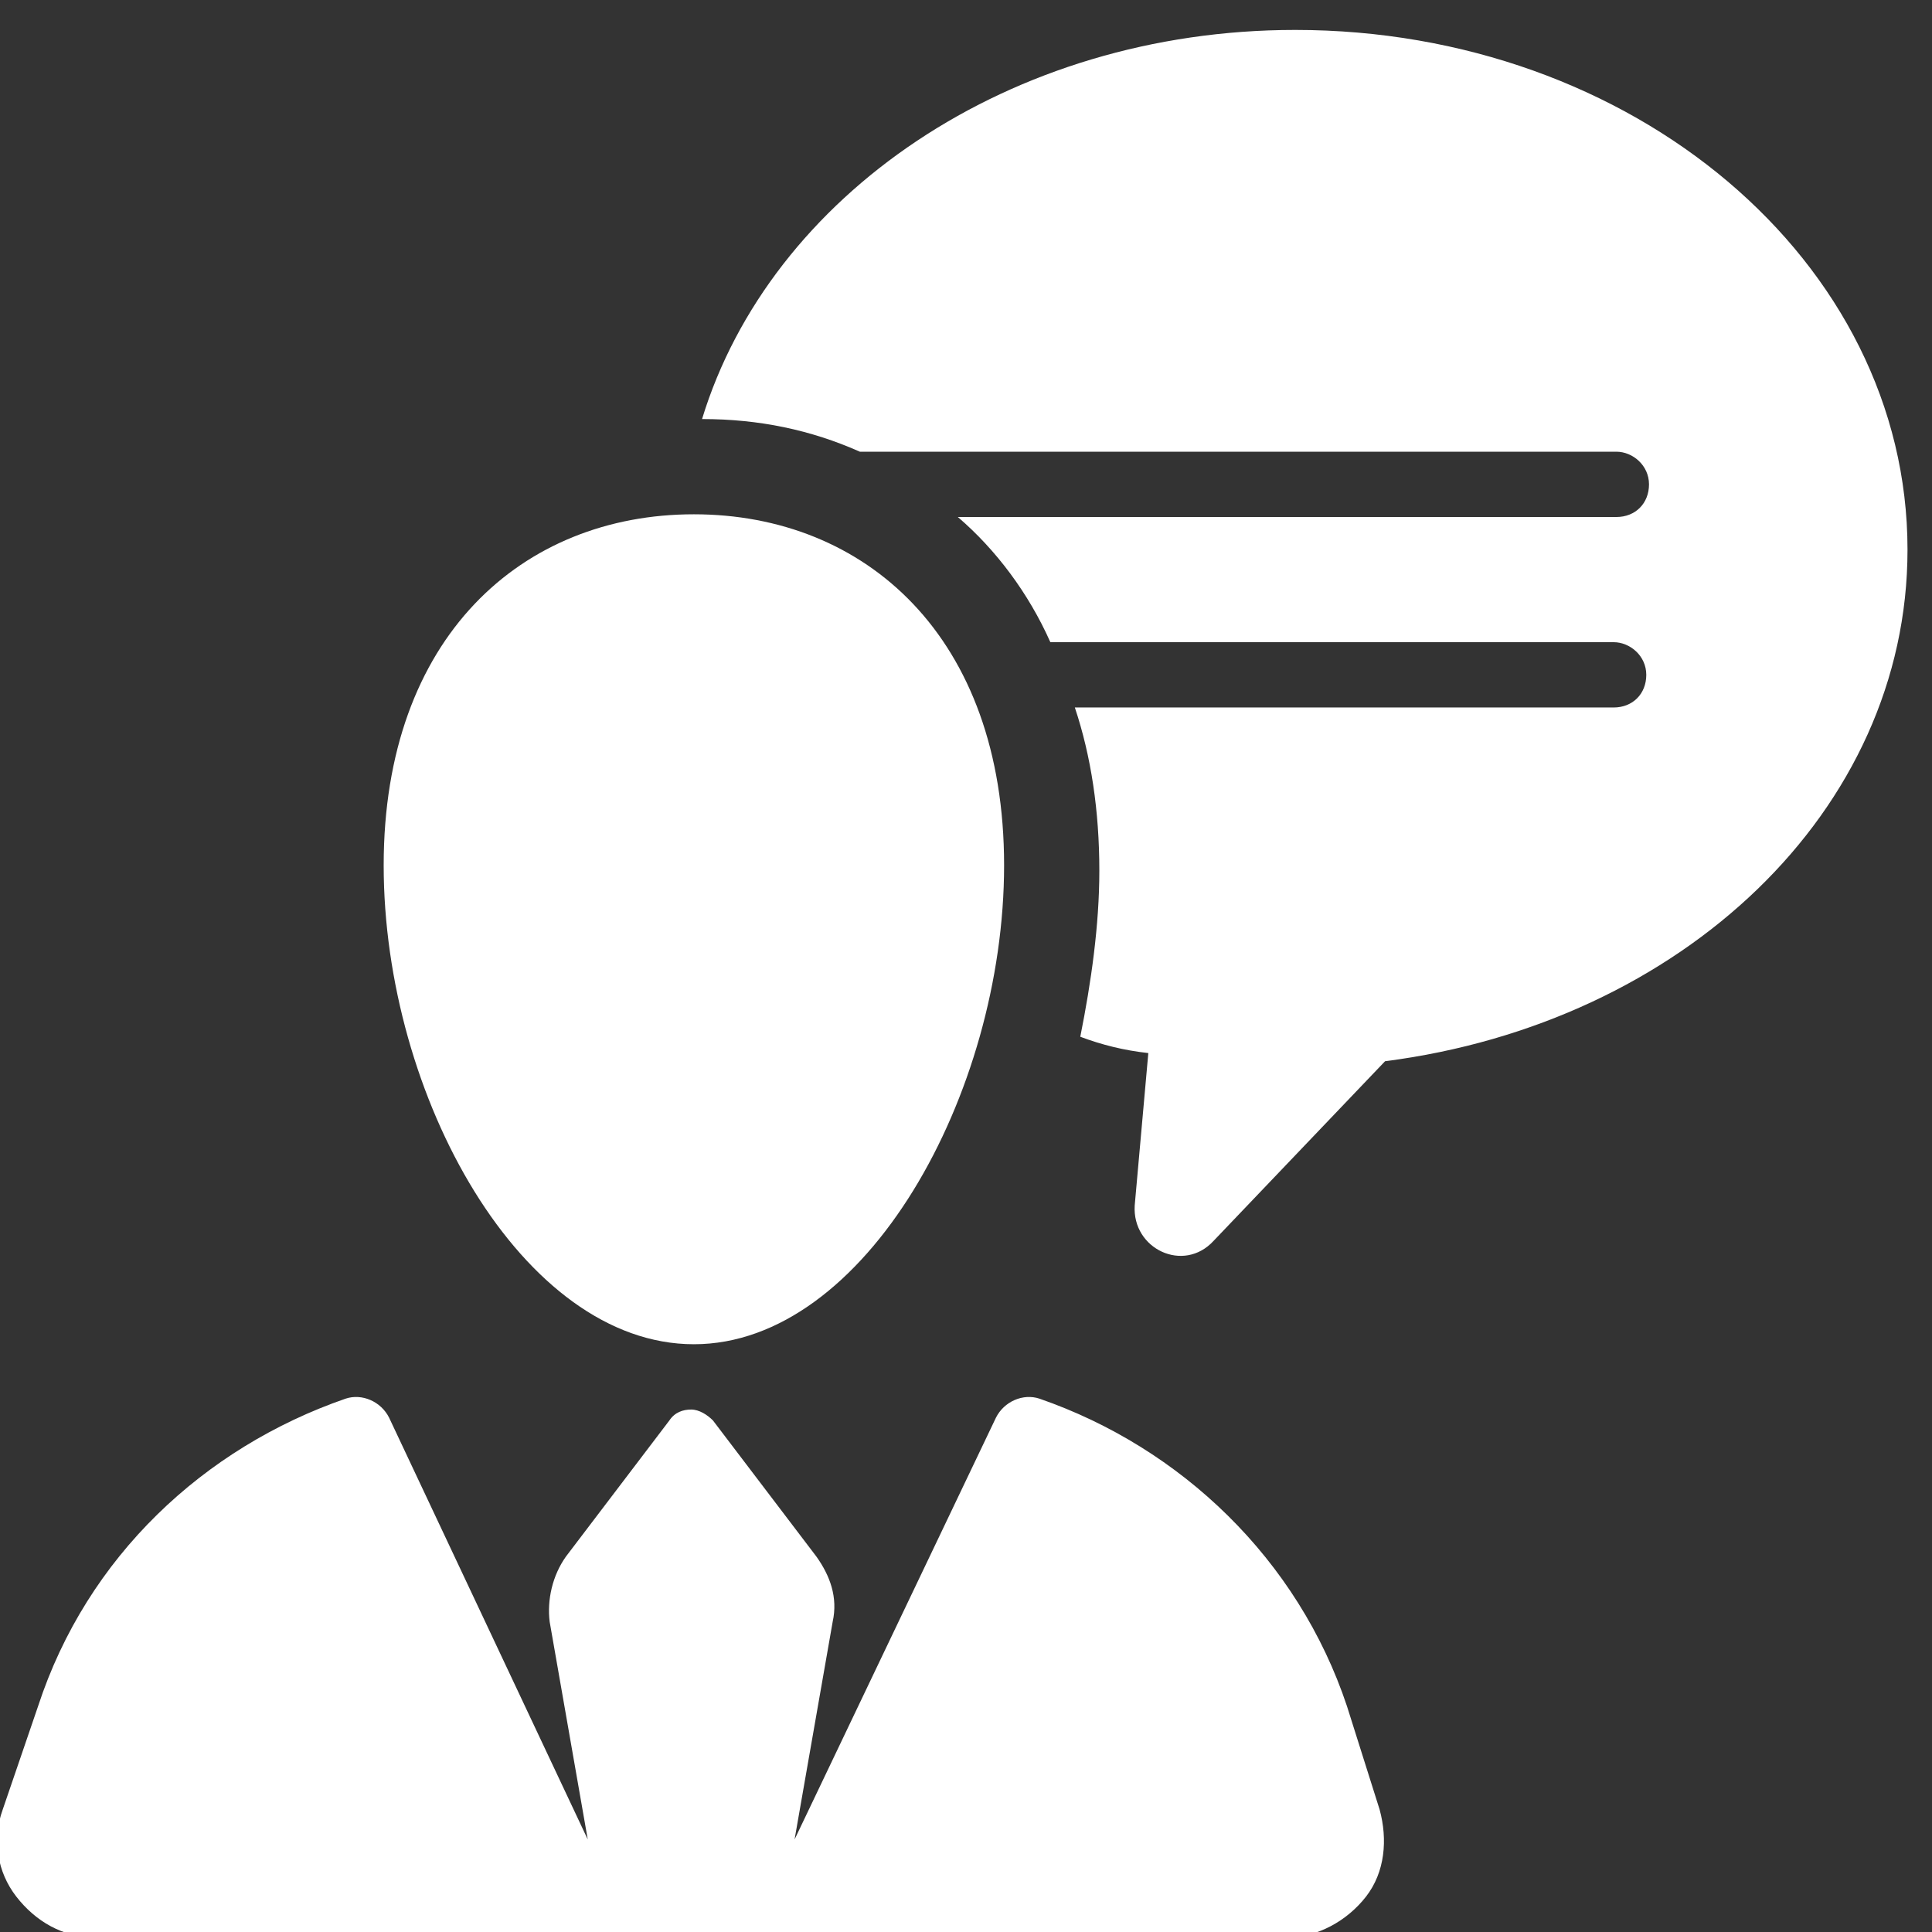
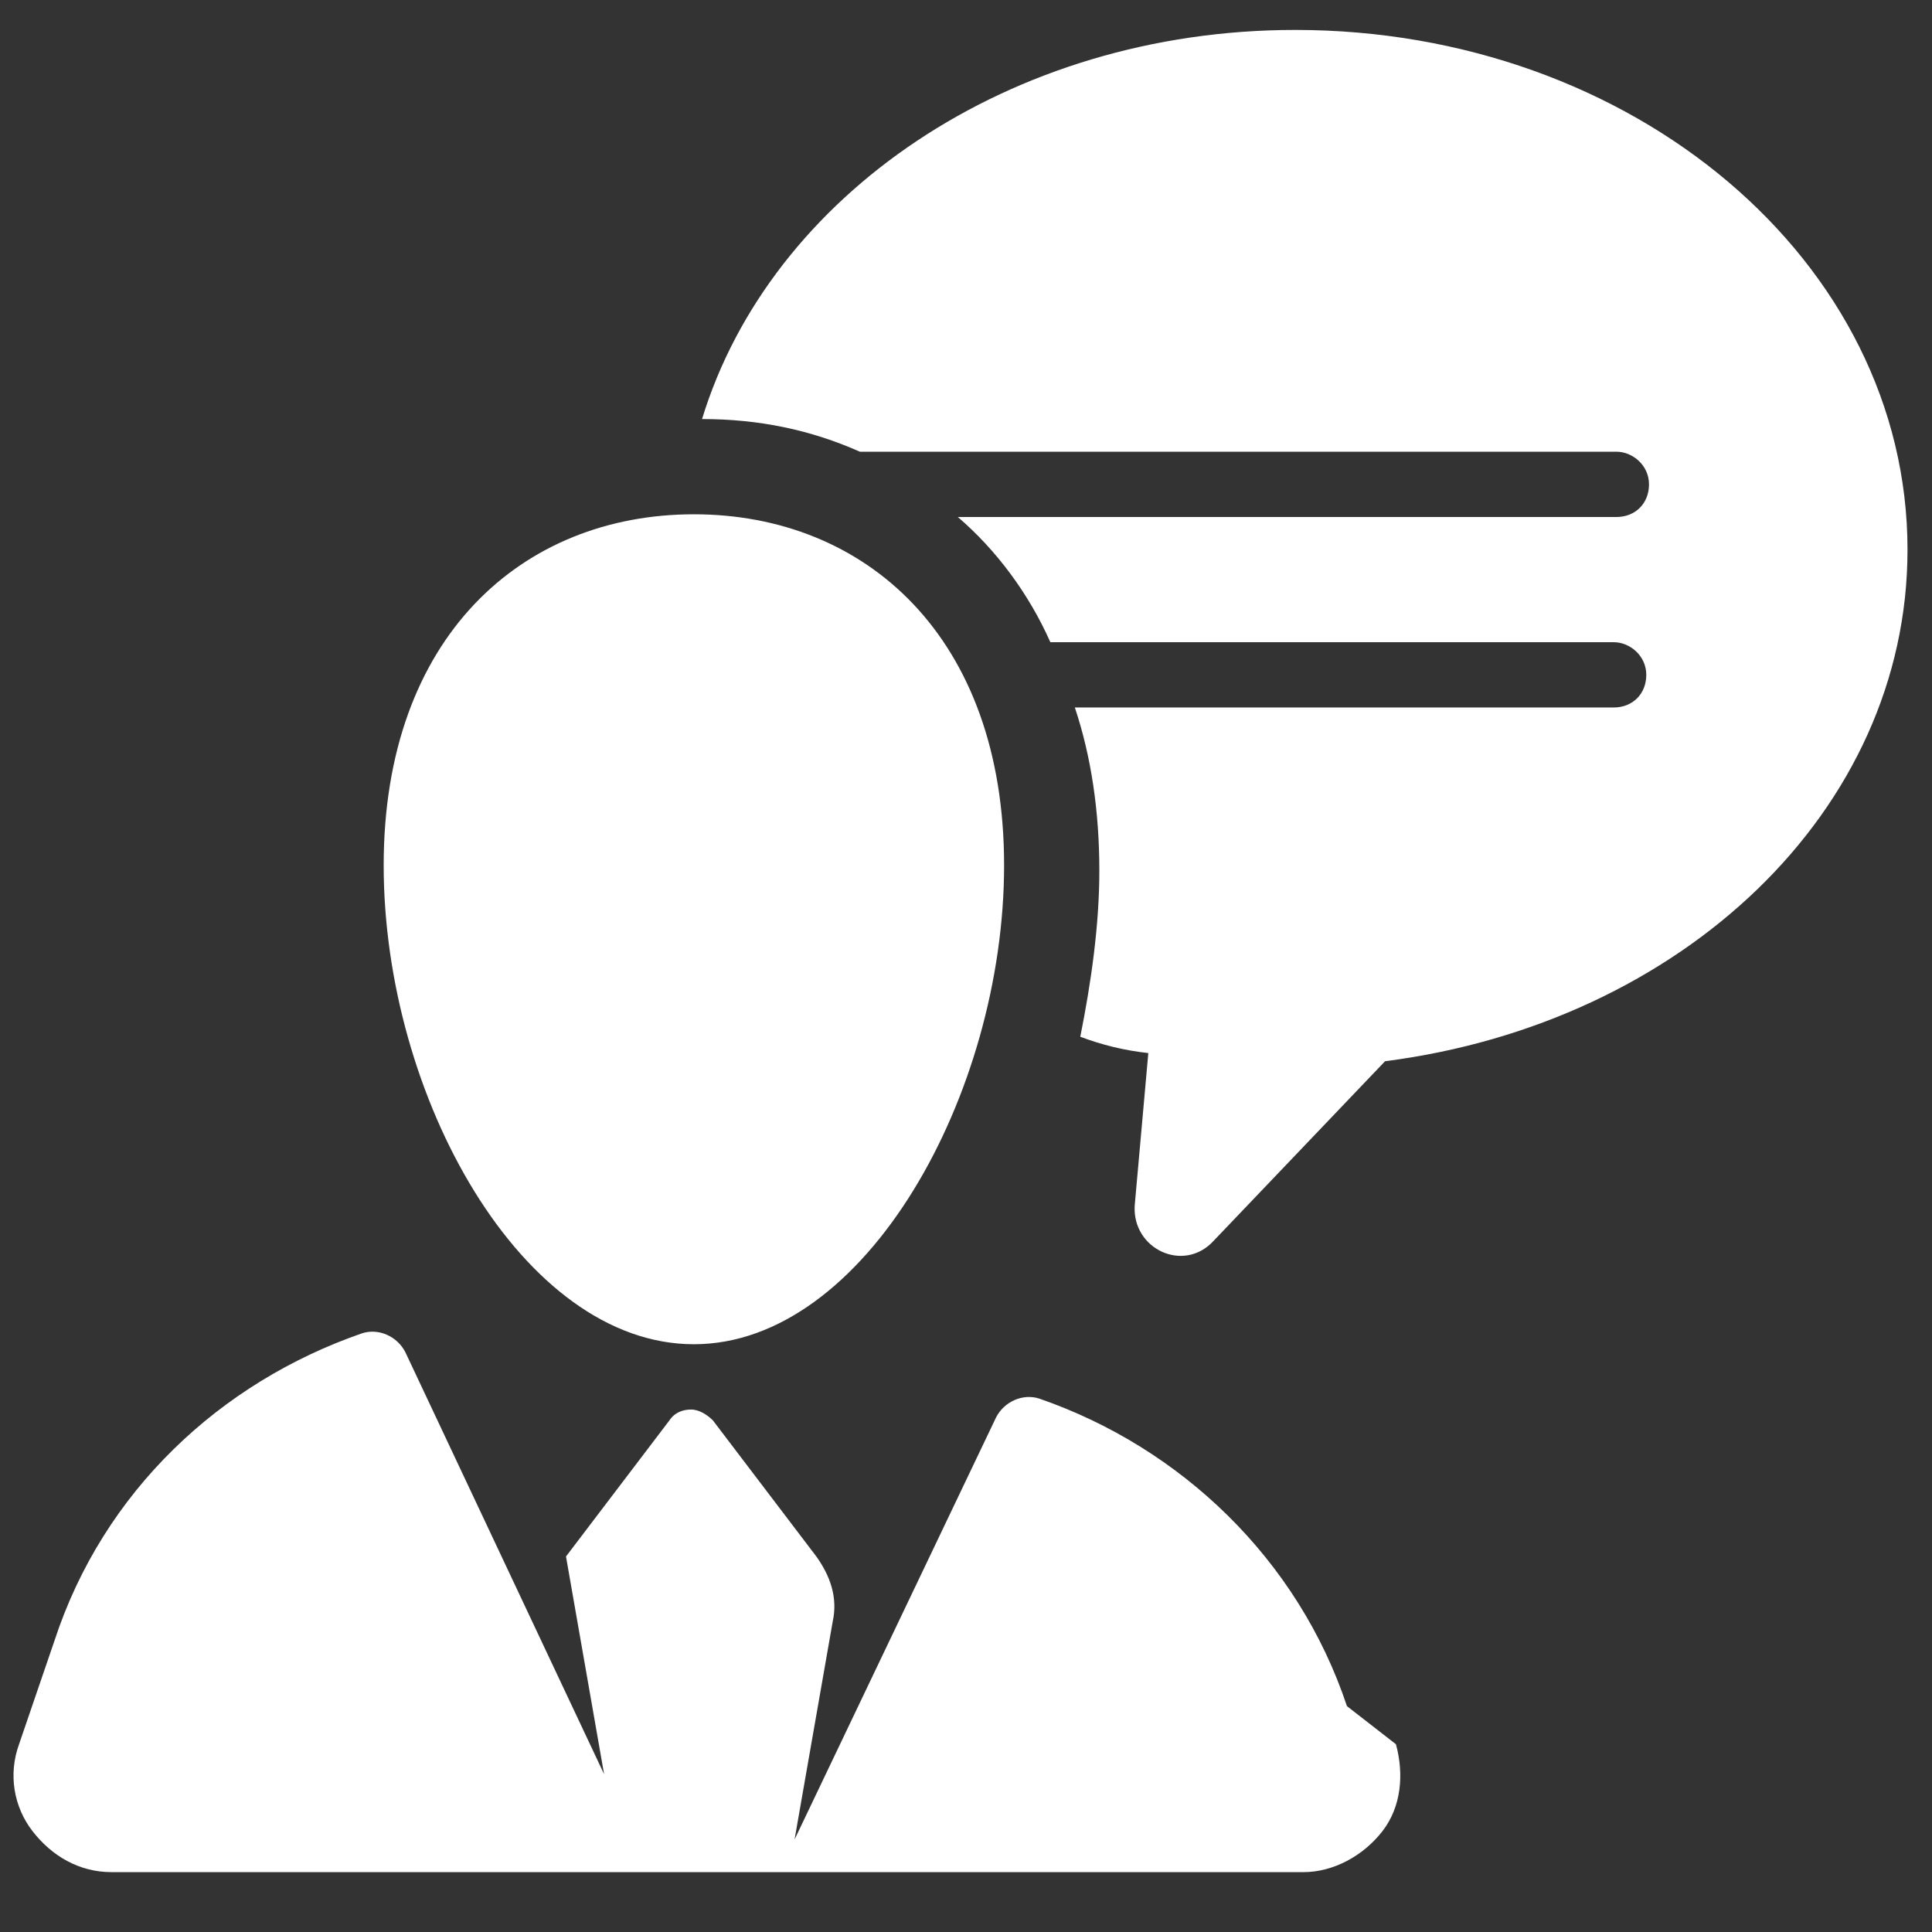
<svg xmlns="http://www.w3.org/2000/svg" version="1.1" id="Layer_1" x="0px" y="0px" viewBox="0 0 71 71" style="enable-background:new 0 0 71 71;" xml:space="preserve">
  <rect x="0" y="0" width="71" height="71" fill="#333333" stroke="none" />
  <style type="text/css">
	.st0{fill:#FFFFFF;}
</style>
-   <path class="st0" d="M47.6,1.1c-10.5,0-19.3,6.1-21.8,14.3c2.1,0,4,0.4,5.8,1.2h27.8c0.6,0,1.2,0.5,1.2,1.2S60.1,19,59.4,19H35.2  c1.4,1.2,2.6,2.8,3.4,4.6h20.7c0.6,0,1.2,0.5,1.2,1.2S60,26,59.3,26H39.5c0.6,1.8,0.9,3.8,0.9,6c0,2-0.3,4.1-0.7,6.1  c0.8,0.3,1.6,0.5,2.5,0.6l-0.5,5.6c-0.1,1.6,1.8,2.5,2.9,1.3l6.3-6.6c10.9-1.4,19.2-9.2,19.2-18.8C70.1,9.6,60,1.1,47.6,1.1z   M49.5,62.7c-1.8-5.4-6.1-9.5-11.3-11.3c-0.6-0.2-1.3,0.1-1.6,0.7l-7.4,15.5l1.4-8c0.2-0.9-0.1-1.7-0.6-2.4l-3.8-5  c-0.2-0.2-0.5-0.4-0.8-0.4s-0.6,0.1-0.8,0.4l-3.8,5c-0.5,0.7-0.7,1.6-0.6,2.4l1.4,8l-7.3-15.5c-0.3-0.6-1-0.9-1.6-0.7  c-5.2,1.8-9.5,5.8-11.3,11.3l-1.3,3.8c-0.4,1.1-0.2,2.3,0.5,3.2s1.7,1.5,2.9,1.5h43.8c1.1,0,2.2-0.6,2.9-1.5s0.8-2.1,0.5-3.2  L49.5,62.7z M25.5,49.4c6.3,0,11.4-9.2,11.4-17.6s-5.1-12.9-11.4-12.9s-11.4,4.5-11.4,12.9C14.1,40.3,19.2,49.4,25.5,49.4z" />
+   <path class="st0" d="M47.6,1.1c-10.5,0-19.3,6.1-21.8,14.3c2.1,0,4,0.4,5.8,1.2h27.8c0.6,0,1.2,0.5,1.2,1.2S60.1,19,59.4,19H35.2  c1.4,1.2,2.6,2.8,3.4,4.6h20.7c0.6,0,1.2,0.5,1.2,1.2S60,26,59.3,26H39.5c0.6,1.8,0.9,3.8,0.9,6c0,2-0.3,4.1-0.7,6.1  c0.8,0.3,1.6,0.5,2.5,0.6l-0.5,5.6c-0.1,1.6,1.8,2.5,2.9,1.3l6.3-6.6c10.9-1.4,19.2-9.2,19.2-18.8C70.1,9.6,60,1.1,47.6,1.1z   M49.5,62.7c-1.8-5.4-6.1-9.5-11.3-11.3c-0.6-0.2-1.3,0.1-1.6,0.7l-7.4,15.5l1.4-8c0.2-0.9-0.1-1.7-0.6-2.4l-3.8-5  c-0.2-0.2-0.5-0.4-0.8-0.4s-0.6,0.1-0.8,0.4l-3.8,5l1.4,8l-7.3-15.5c-0.3-0.6-1-0.9-1.6-0.7  c-5.2,1.8-9.5,5.8-11.3,11.3l-1.3,3.8c-0.4,1.1-0.2,2.3,0.5,3.2s1.7,1.5,2.9,1.5h43.8c1.1,0,2.2-0.6,2.9-1.5s0.8-2.1,0.5-3.2  L49.5,62.7z M25.5,49.4c6.3,0,11.4-9.2,11.4-17.6s-5.1-12.9-11.4-12.9s-11.4,4.5-11.4,12.9C14.1,40.3,19.2,49.4,25.5,49.4z" />
</svg>